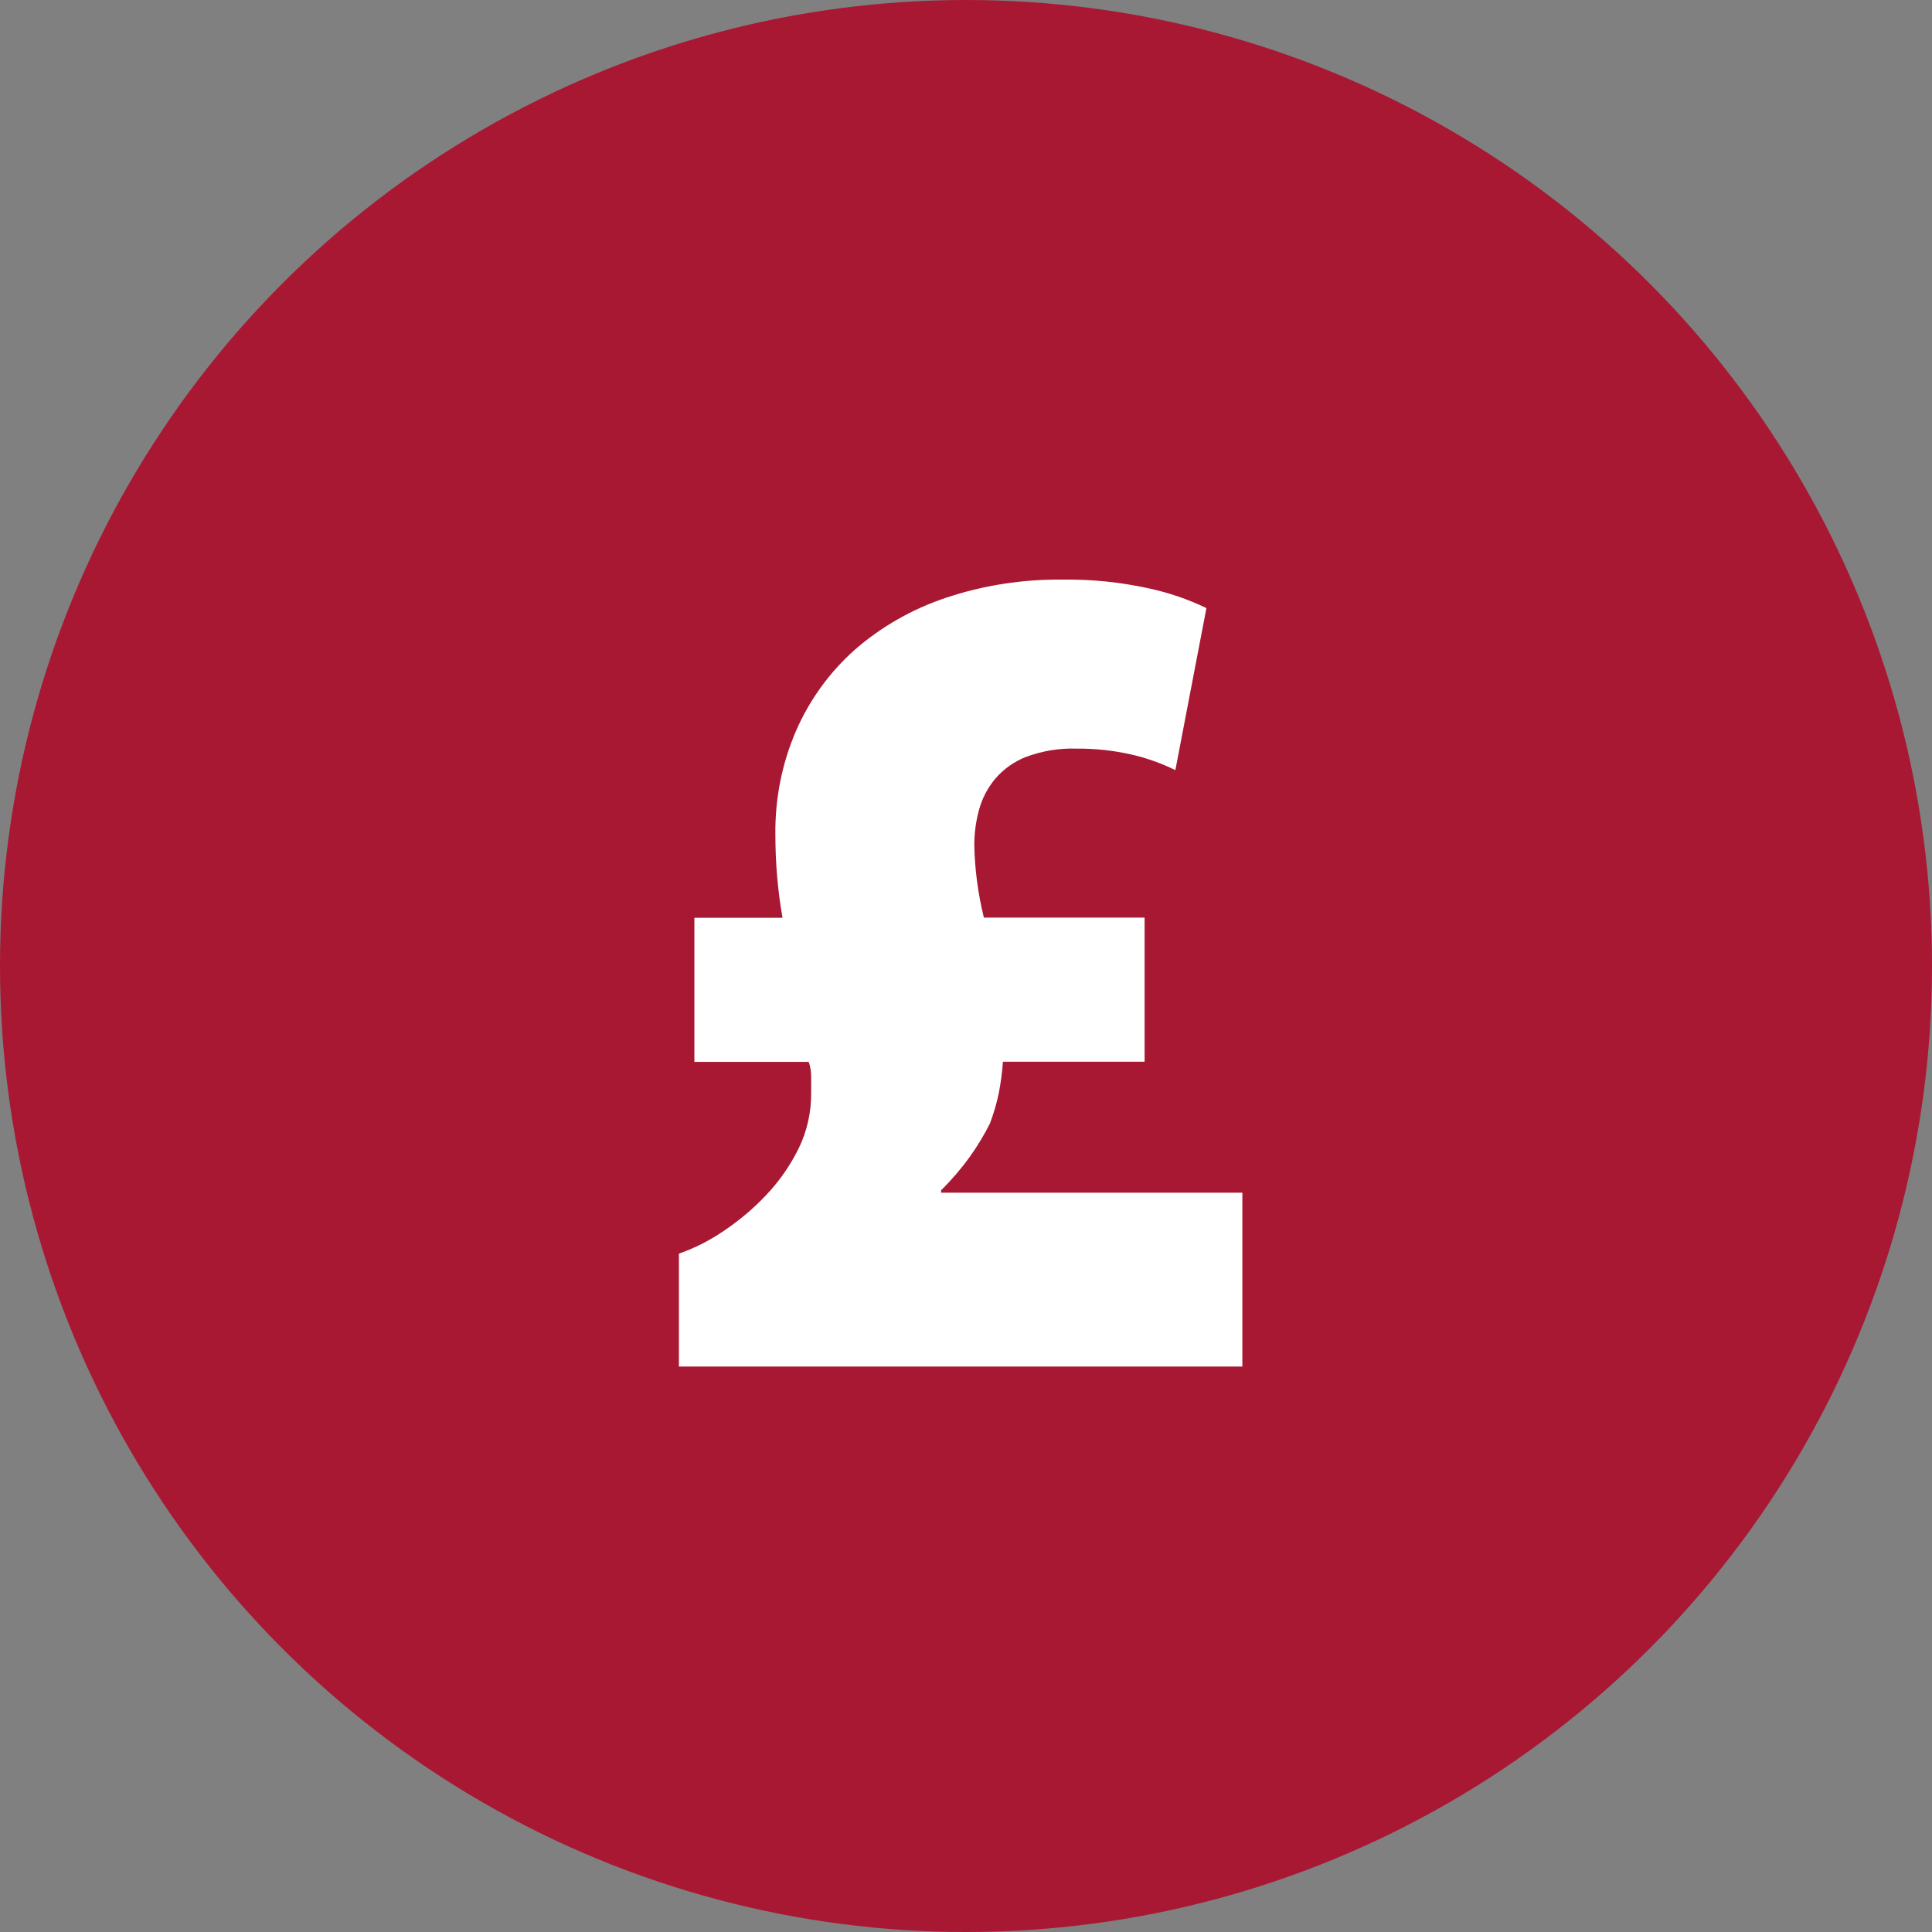
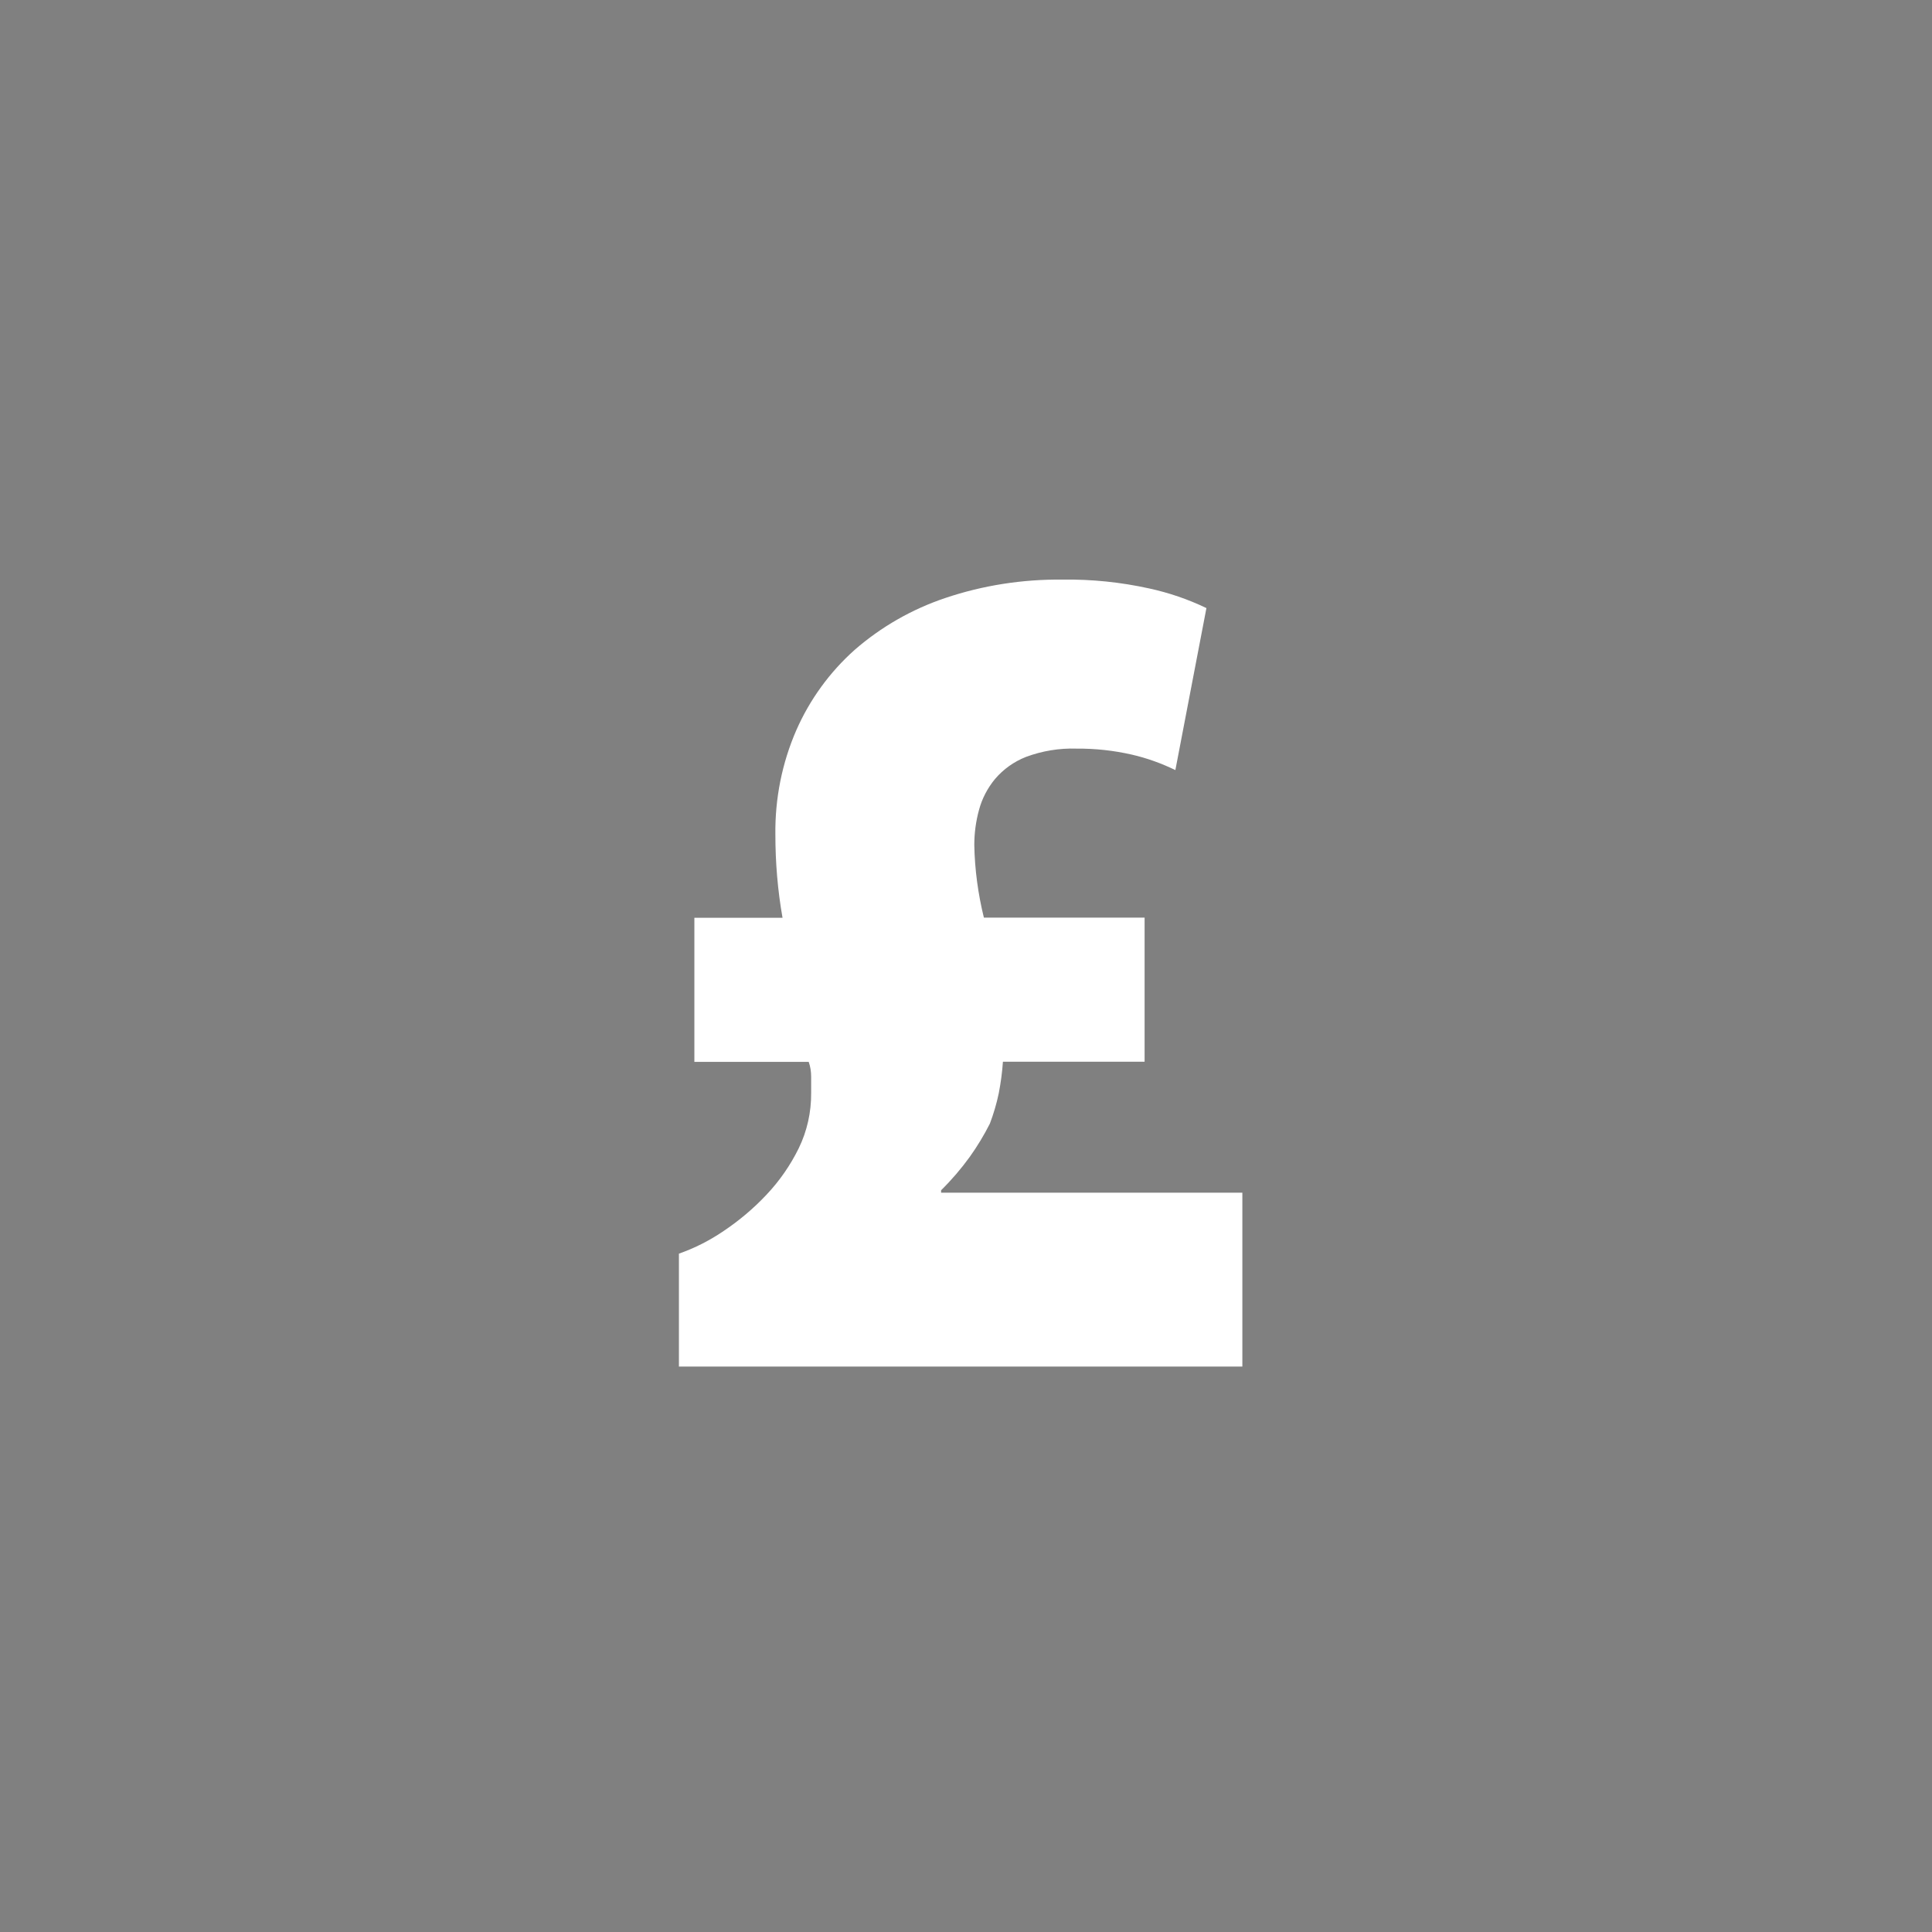
<svg xmlns="http://www.w3.org/2000/svg" id="Layer_2" viewBox="0 0 135 135">
  <rect x="0" y="0" width="135" height="135" fill="#808080" stroke="none" />
  <defs>
    <style>.cls-1{fill:#a81833;}.cls-2{fill:#fff;}</style>
  </defs>
  <g id="Layer_1-2">
    <g id="Group_1435">
-       <circle id="Ellipse_9" class="cls-1" cx="67.5" cy="67.5" r="67.5" />
      <path id="Path_1598" class="cls-2" d="M47.44,95.5v-7.9c1.11-.39,2.15-.92,3.12-1.58,1.09-.73,2.1-1.58,3-2.54.91-.96,1.67-2.06,2.25-3.24.59-1.21.88-2.53.87-3.87v-1.13c0-.35-.05-.7-.17-1.04h-7.99v-10.07h6.16c-.34-1.92-.5-3.87-.5-5.82-.03-2.5.46-4.98,1.46-7.28.94-2.14,2.33-4.06,4.08-5.62,1.85-1.61,4-2.84,6.32-3.62,2.64-.89,5.41-1.32,8.2-1.29,2.04-.03,4.08.18,6.07.62,1.38.3,2.72.76,3.99,1.37l-2.17,11.32c-.97-.47-1.99-.84-3.04-1.08-1.27-.29-2.56-.43-3.86-.42-1.21-.04-2.41.16-3.54.58-.84.33-1.58.86-2.16,1.54-.52.63-.91,1.37-1.12,2.16-.22.8-.33,1.63-.33,2.45.03,1.71.26,3.41.67,5.08h11.23v10.07h-9.9c-.05.74-.15,1.47-.29,2.2-.15.72-.36,1.43-.62,2.12-.41.81-.88,1.59-1.41,2.33-.6.83-1.27,1.61-2,2.33v.17h21.05v12.15h-39.36Z" />
    </g>
  </g>
</svg>